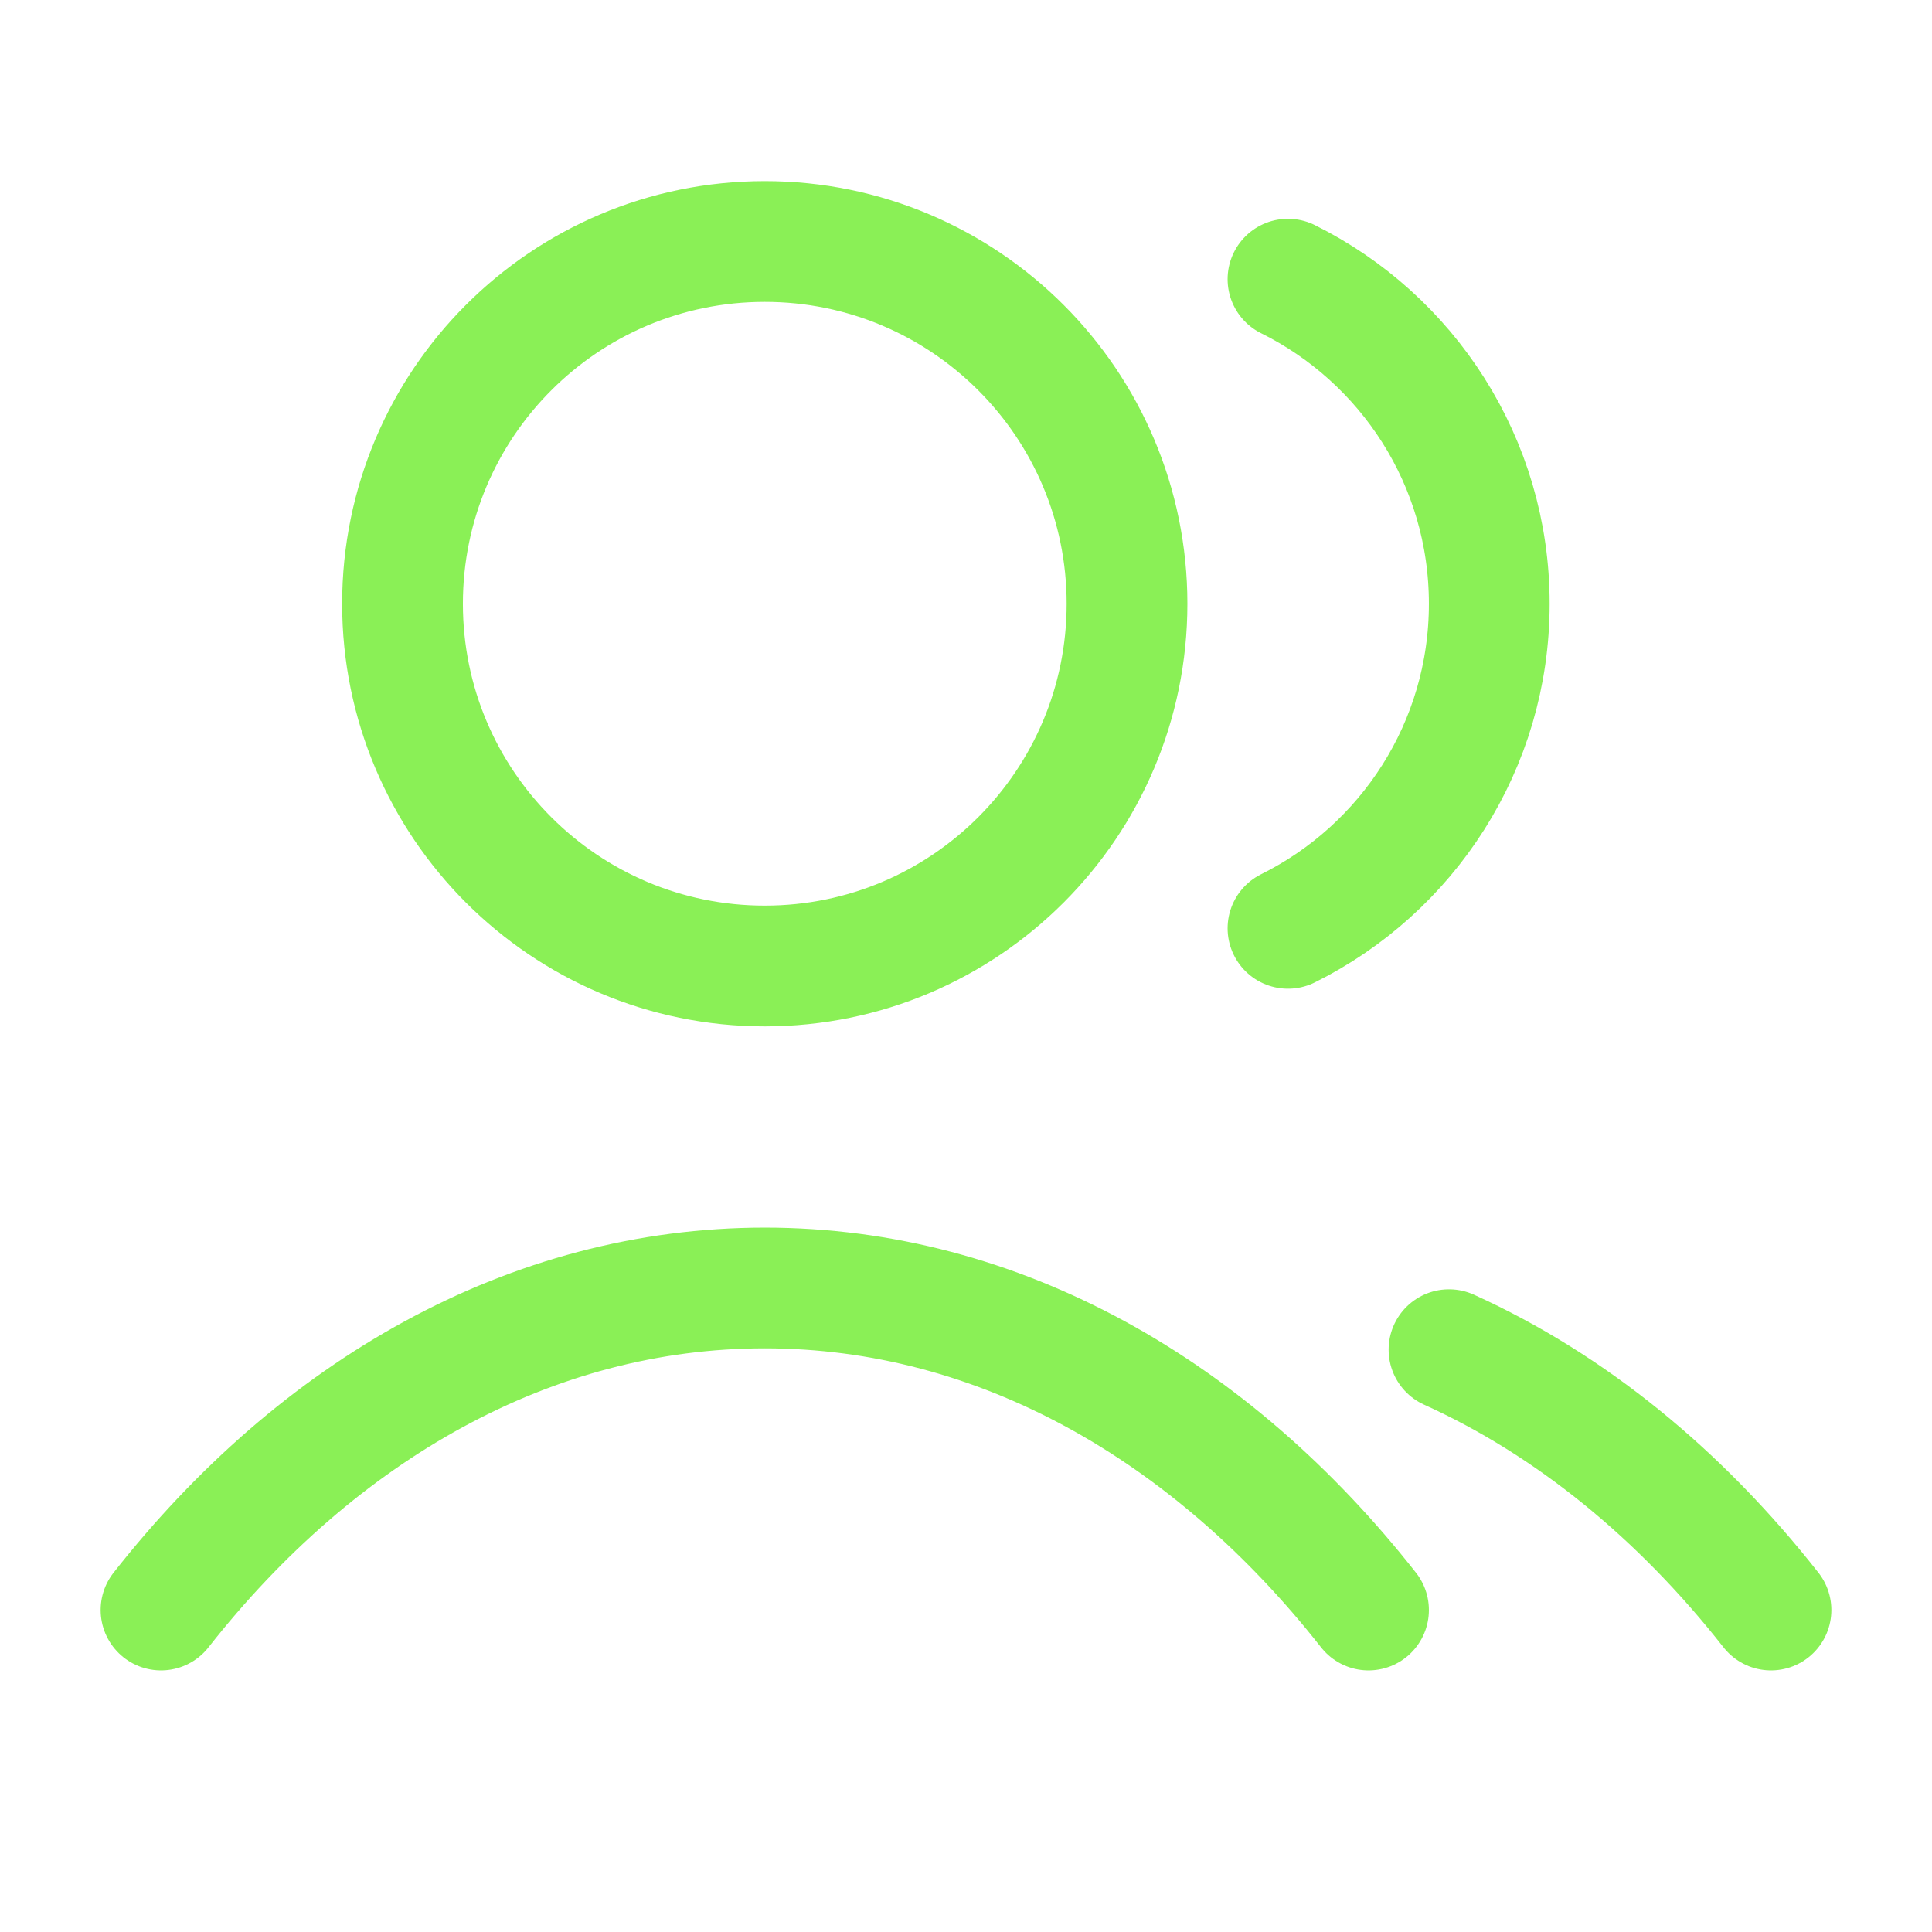
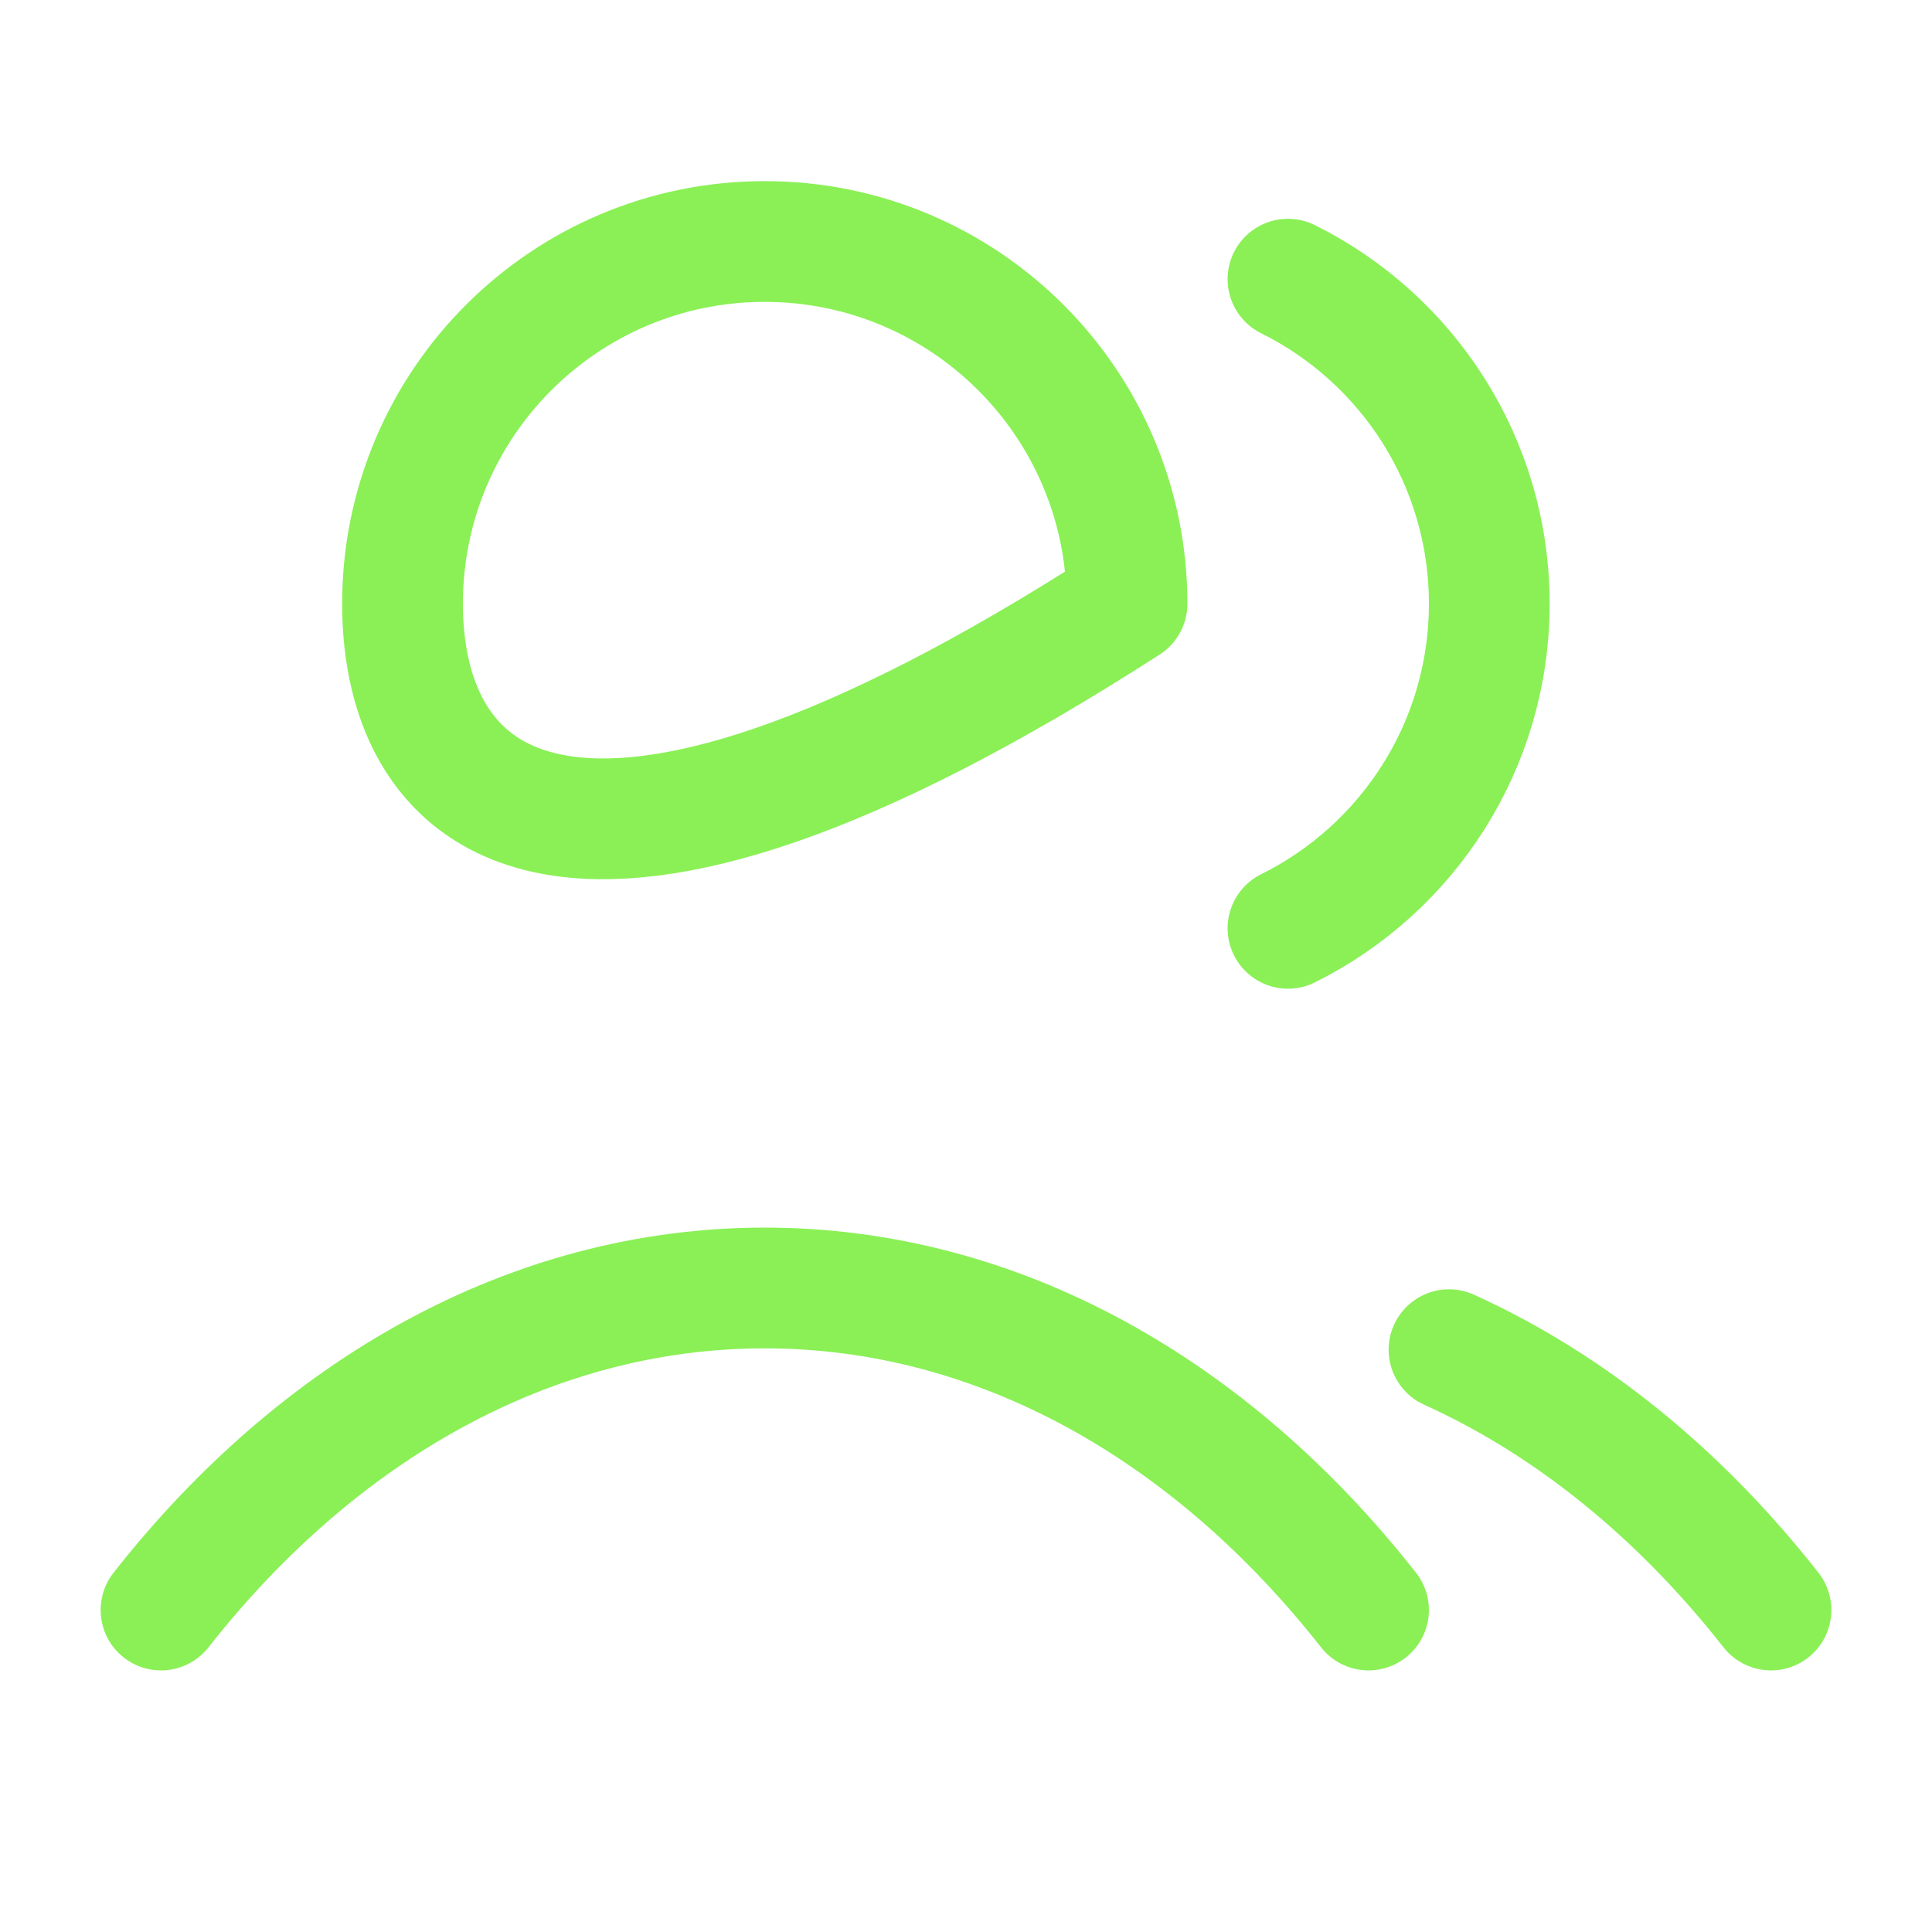
<svg xmlns="http://www.w3.org/2000/svg" width="32" height="32" viewBox="0 0 32 32" fill="none">
-   <path d="M21.333 4.624C23.309 5.605 24.667 7.644 24.667 10C24.667 12.356 23.309 14.395 21.333 15.376M24 22.355C26.015 23.267 27.83 24.753 29.333 26.667M2.667 26.667C5.262 23.363 8.786 21.333 12.667 21.333C16.548 21.333 20.071 23.363 22.667 26.667M18.667 10C18.667 13.314 15.98 16 12.667 16C9.353 16 6.667 13.314 6.667 10C6.667 6.686 9.353 4 12.667 4C15.98 4 18.667 6.686 18.667 10Z" stroke="#8AF056" stroke-width="2" stroke-linecap="round" stroke-linejoin="round" />
+   <path d="M21.333 4.624C23.309 5.605 24.667 7.644 24.667 10C24.667 12.356 23.309 14.395 21.333 15.376M24 22.355C26.015 23.267 27.83 24.753 29.333 26.667M2.667 26.667C5.262 23.363 8.786 21.333 12.667 21.333C16.548 21.333 20.071 23.363 22.667 26.667M18.667 10C9.353 16 6.667 13.314 6.667 10C6.667 6.686 9.353 4 12.667 4C15.98 4 18.667 6.686 18.667 10Z" stroke="#8AF056" stroke-width="2" stroke-linecap="round" stroke-linejoin="round" />
</svg>